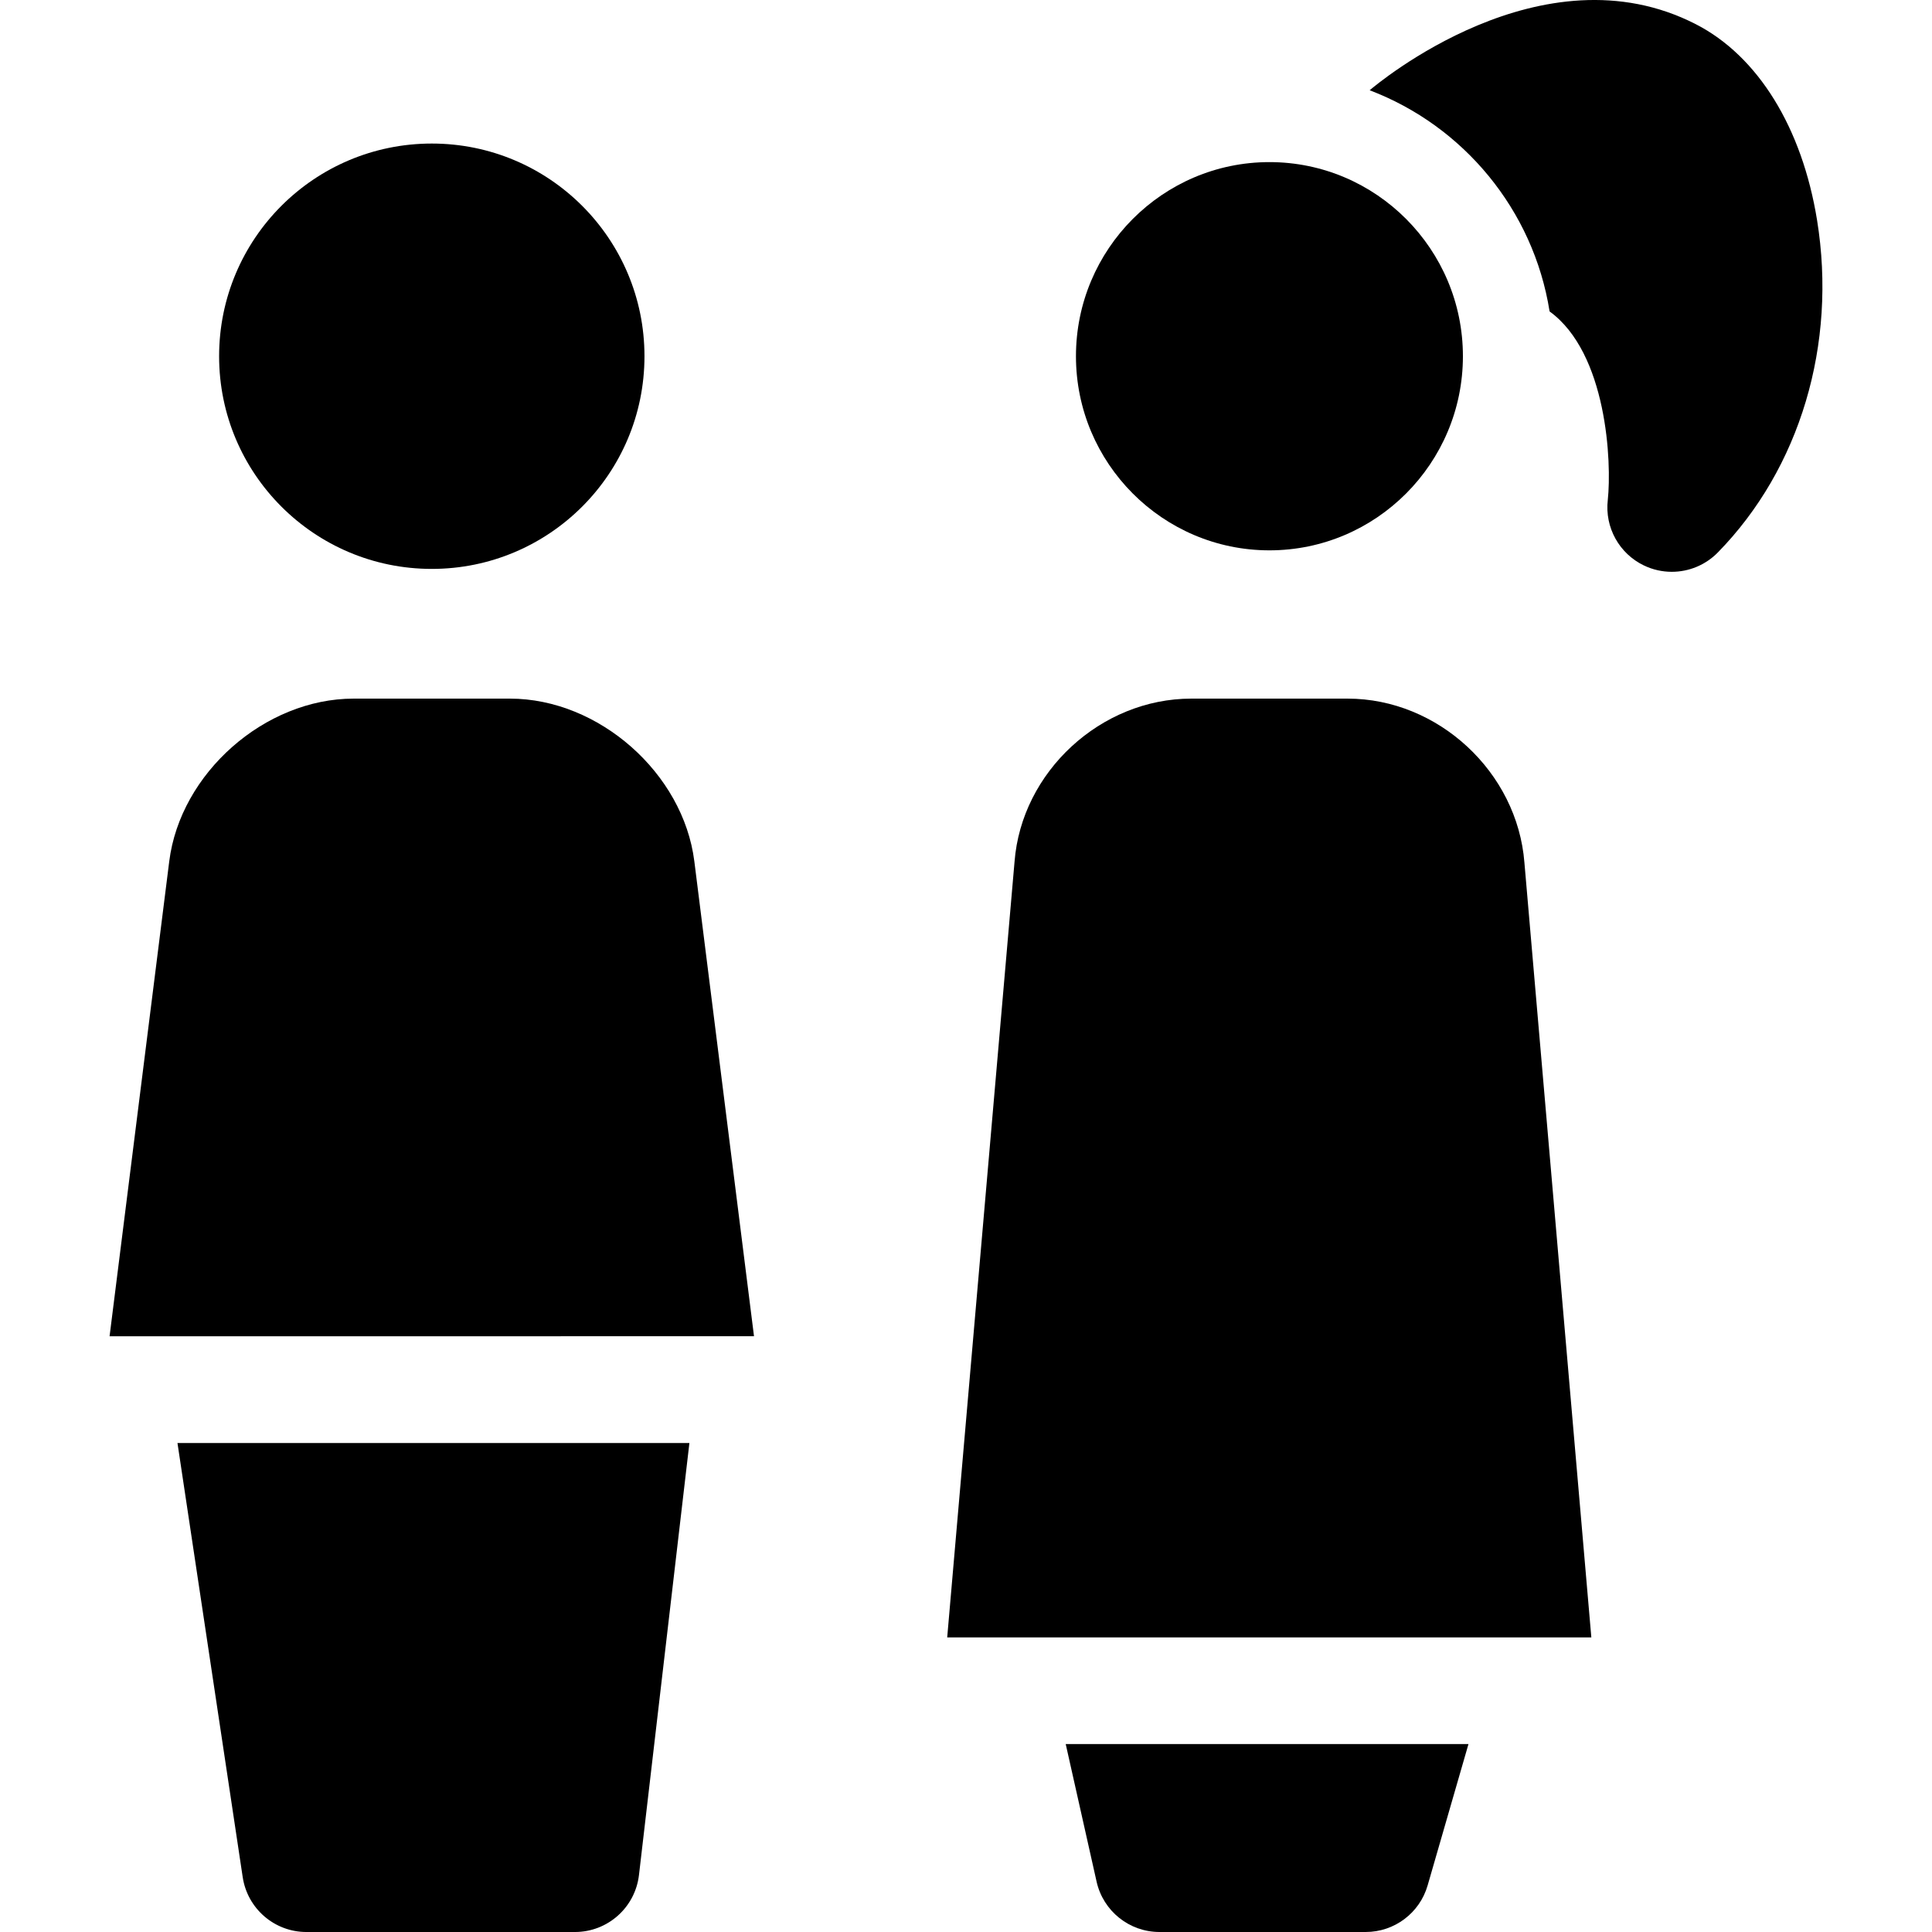
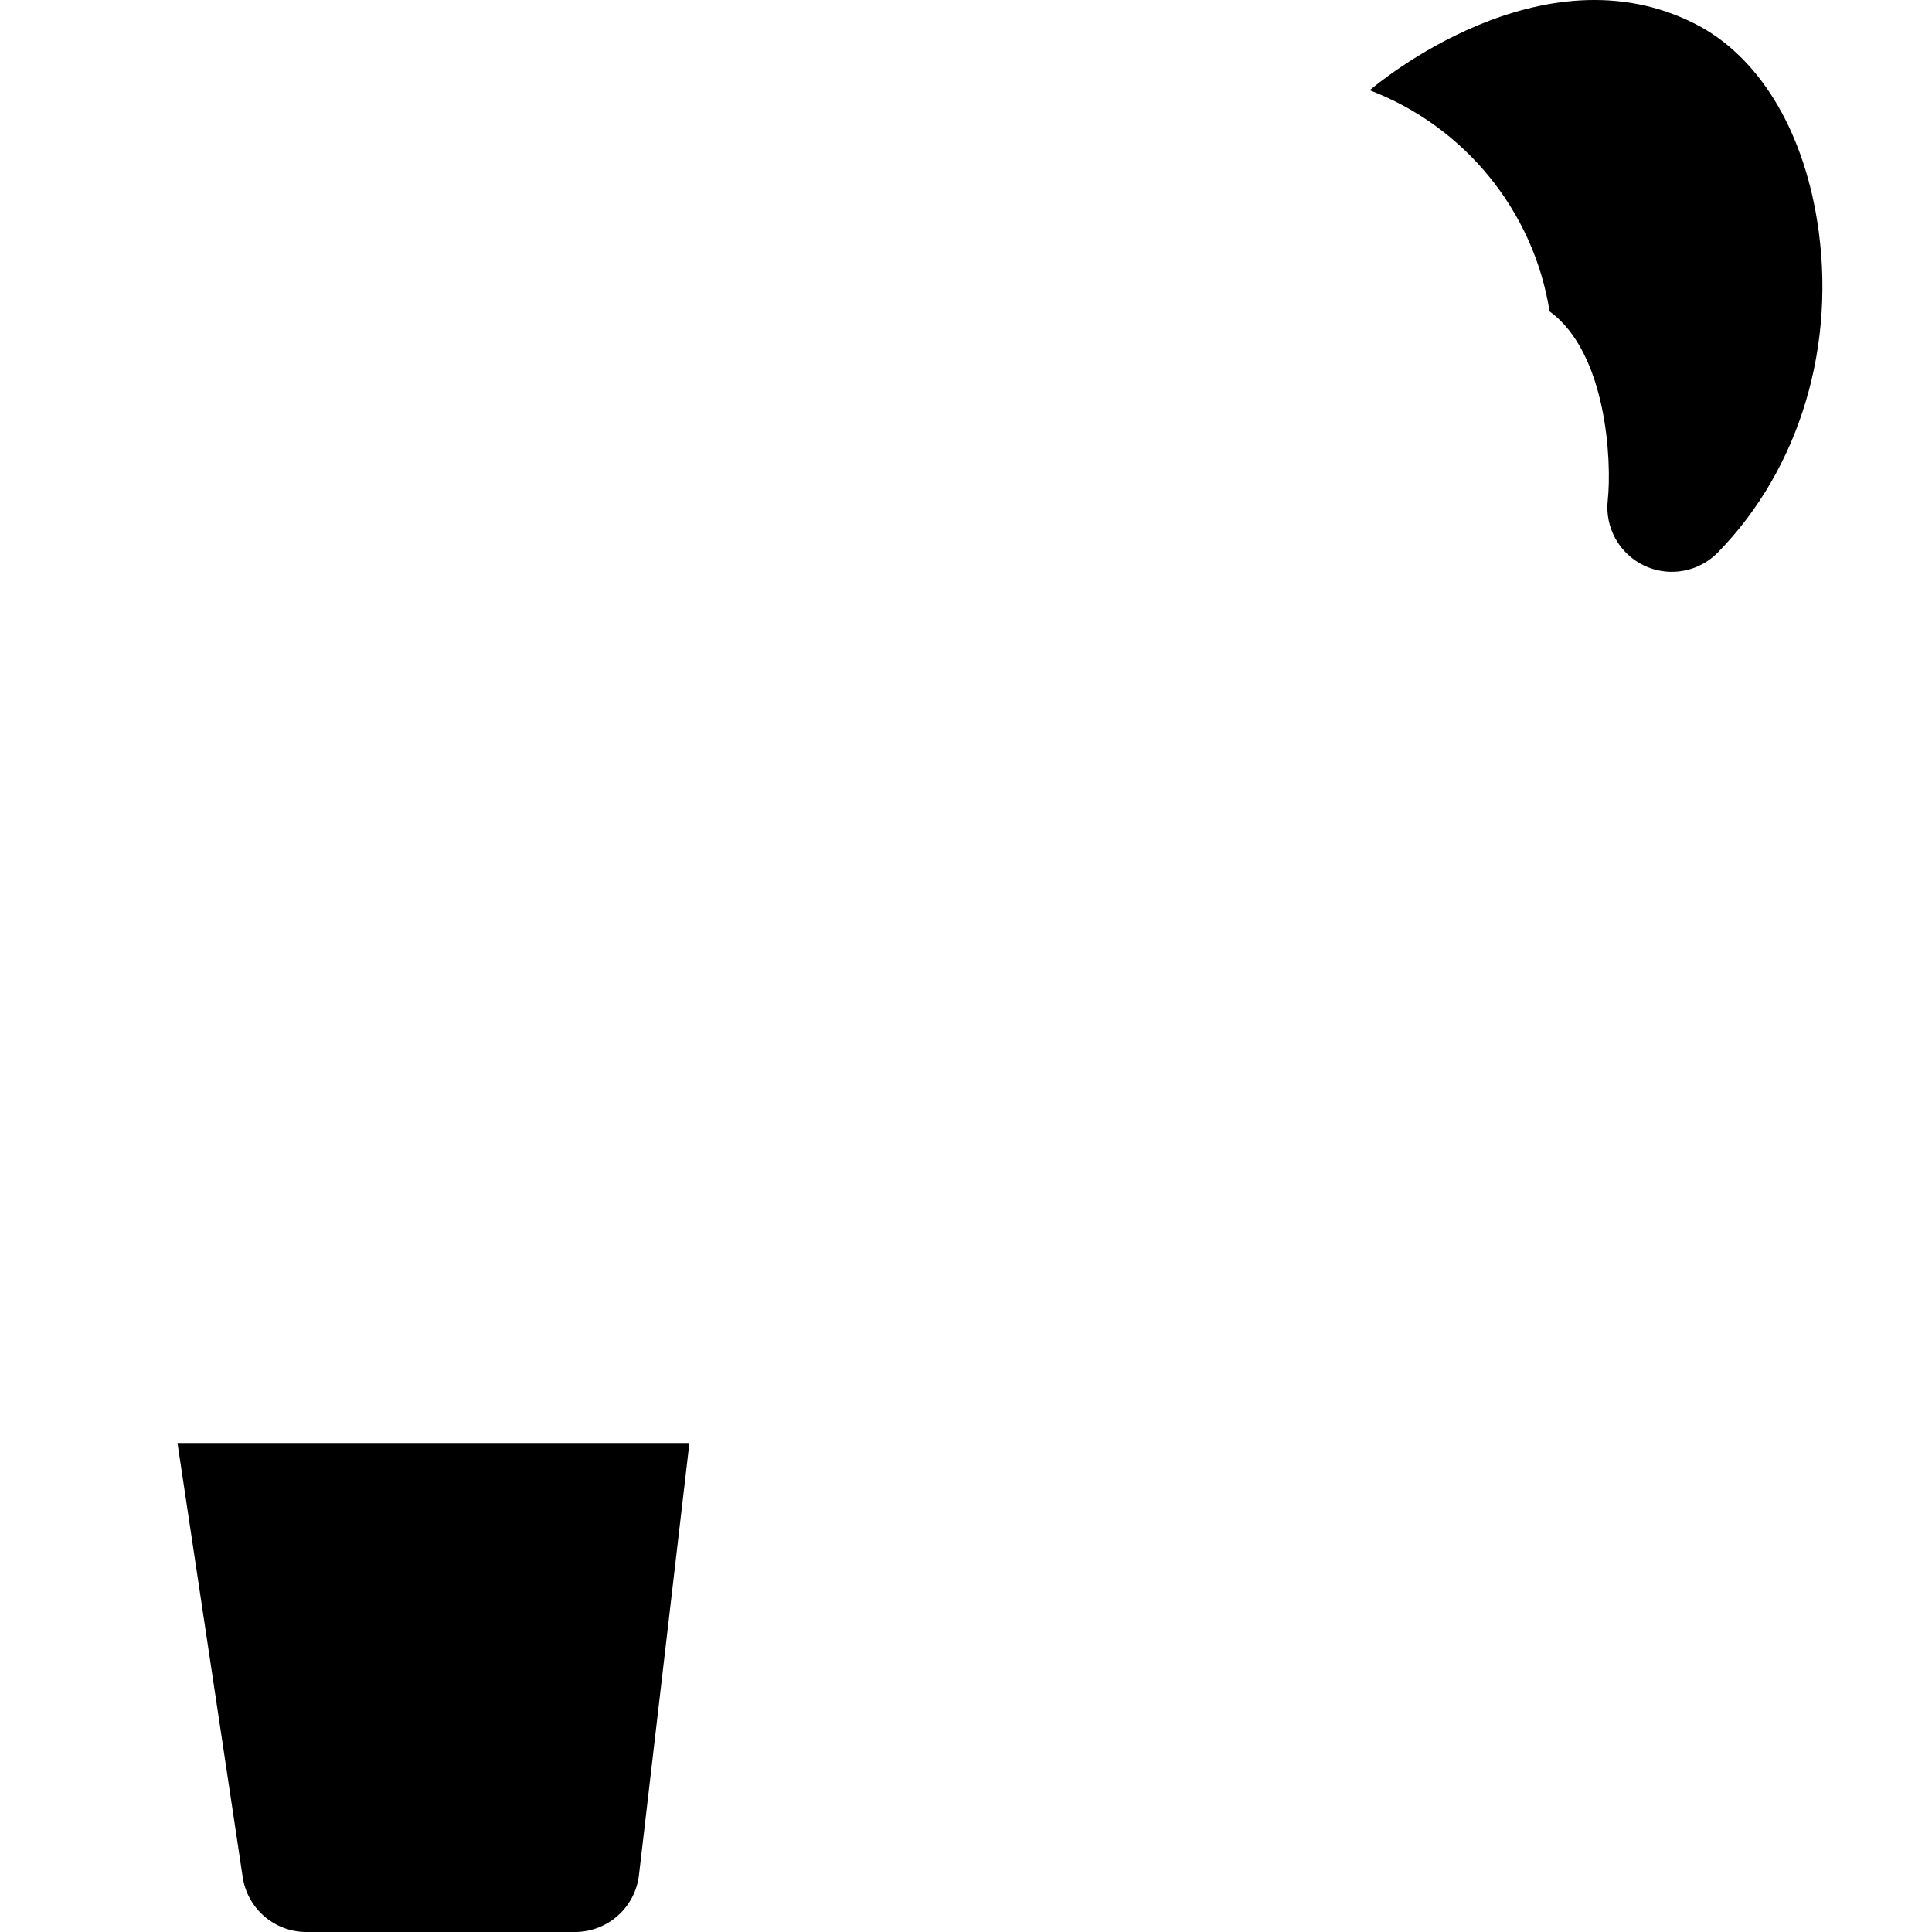
<svg xmlns="http://www.w3.org/2000/svg" fill="#000000" height="800px" width="800px" version="1.1" viewBox="0 0 296.893 296.893" enable-background="new 0 0 296.893 296.893">
  <g>
-     <circle cx="66.354" cy="54.742" r="32.683" />
-     <path d="m195.076,84.572c16.395,0 29.732-13.382 29.732-29.83 0-16.449-13.338-29.831-29.732-29.831-16.395,0-29.732,13.382-29.732,29.831 0,16.448 13.338,29.83 29.732,29.83z" />
    <path d="m210.479,13.871c14.393,5.468 25.17,18.358 27.648,33.986 8.84,6.413 9.566,23.199 8.943,28.981-0.484,4.205 1.758,8.25 5.578,10.07 1.361,0.648 2.814,0.963 4.258,0.963 2.606,0 5.172-1.028 7.078-2.976 12.633-12.901 18.332-31.987 15.248-51.055-2.303-14.235-9.084-25.208-18.602-30.104-23.679-12.184-49.116,9.253-50.151,10.135z" />
-     <path d="m244.543,251.623l-10.283-119.051c-1.082-13.935-13.27-25.214-27.176-25.214h-24.016c-13.906,0-26.092,11.243-27.162,25.064l-10.348,119.2h98.985z" />
-     <path d="m168.516,289.159c1.016,4.522 5.029,7.734 9.664,7.734h31.689c4.412,0 8.291-2.917 9.516-7.154l6.279-21.73-61.895-.001 4.747,21.151z" />
-     <path d="m115.869,205.343l-9.17-72.986c-1.703-13.551-14.68-24.999-28.338-24.999h-24.017c-13.658,0-26.635,11.448-28.336,24.999l-9.17,72.987 99.031-.001z" />
    <path d="m37.297,288.462c0.729,4.846 4.891,8.432 9.793,8.432h41.264c5.025,0 9.254-3.765 9.838-8.756l7.75-66.39h-78.67l10.025,66.714z" />
  </g>
</svg>